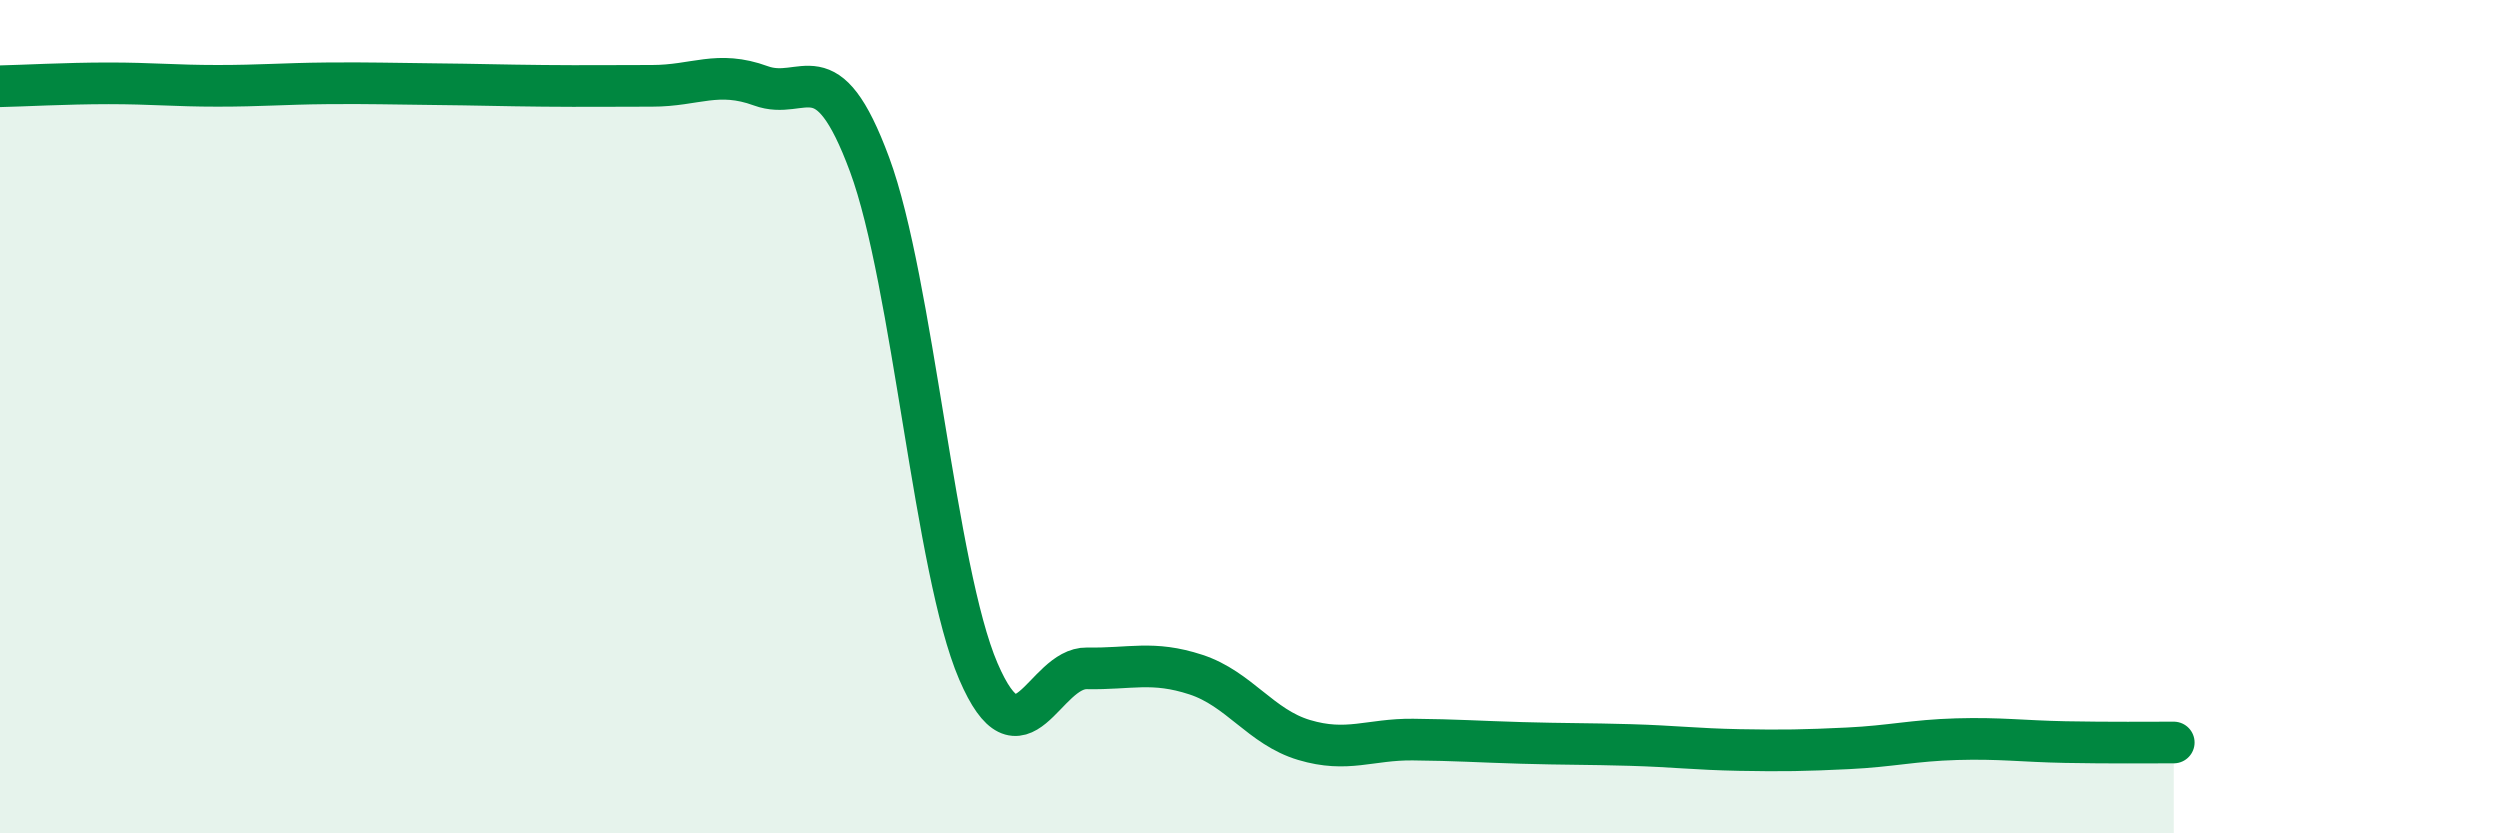
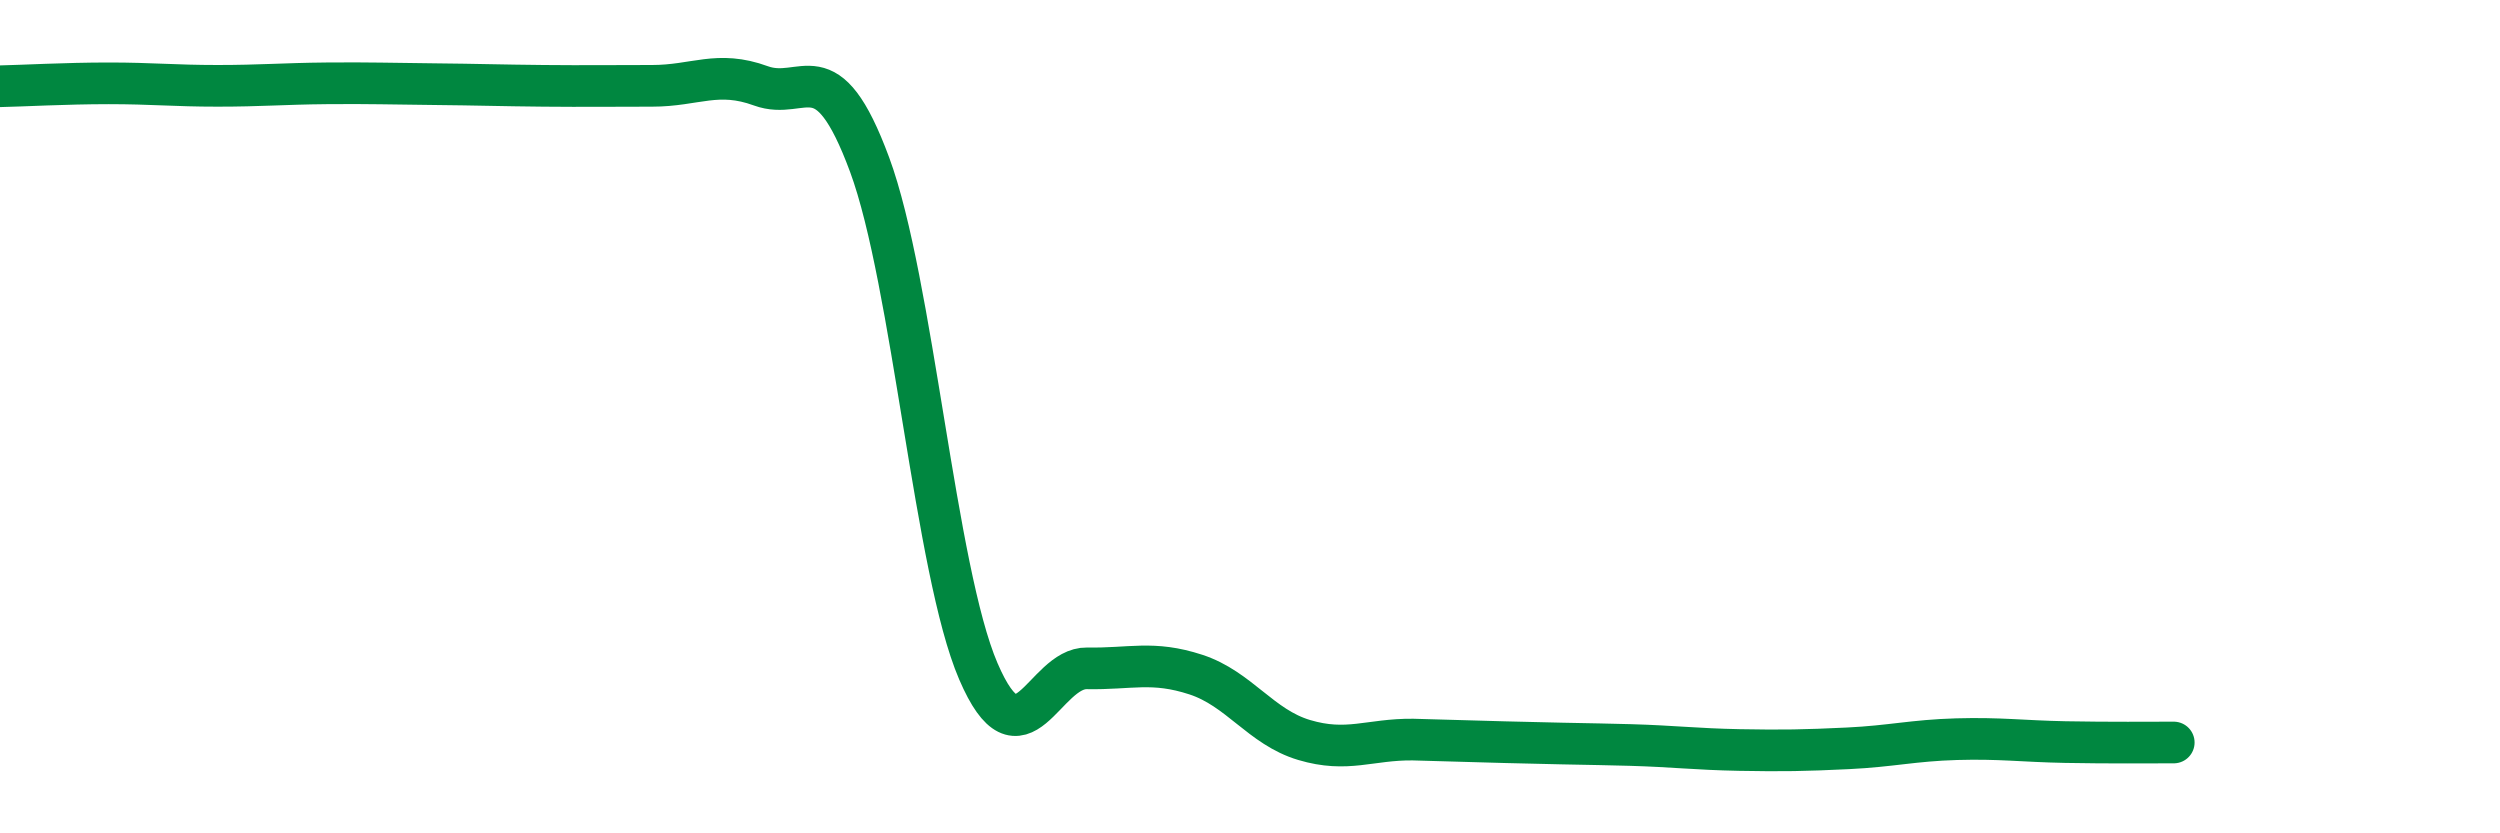
<svg xmlns="http://www.w3.org/2000/svg" width="60" height="20" viewBox="0 0 60 20">
-   <path d="M 0,2.07 C 0.52,2.06 1.57,2 2.61,2 C 3.65,2 4.18,2.06 5.22,2.06 C 6.26,2.06 6.79,2.01 7.83,2 C 8.87,1.99 9.39,2.01 10.43,2.02 C 11.47,2.03 12,2.05 13.04,2.06 C 14.08,2.07 14.61,2.06 15.65,2.06 C 16.69,2.06 17.22,1.68 18.26,2.06 C 19.3,2.44 19.83,1.14 20.87,3.95 C 21.91,6.76 22.44,13.69 23.48,16.11 C 24.52,18.53 25.05,16.02 26.09,16.04 C 27.13,16.06 27.66,15.85 28.7,16.19 C 29.74,16.53 30.26,17.45 31.3,17.76 C 32.34,18.07 32.87,17.74 33.91,17.75 C 34.95,17.76 35.48,17.8 36.52,17.83 C 37.56,17.86 38.09,17.85 39.13,17.88 C 40.17,17.91 40.7,17.98 41.74,18 C 42.78,18.02 43.31,18.01 44.35,17.96 C 45.39,17.91 45.92,17.77 46.96,17.74 C 48,17.71 48.53,17.79 49.57,17.81 C 50.61,17.83 51.65,17.82 52.17,17.82L52.17 20L0 20Z" fill="#008740" opacity="0.1" stroke-linecap="round" stroke-linejoin="round" />
-   <path d="M 0,2.07 C 0.52,2.06 1.57,2 2.61,2 C 3.65,2 4.18,2.06 5.22,2.06 C 6.26,2.06 6.79,2.01 7.83,2 C 8.87,1.99 9.39,2.01 10.43,2.02 C 11.47,2.03 12,2.05 13.04,2.06 C 14.08,2.07 14.61,2.06 15.65,2.06 C 16.69,2.06 17.22,1.68 18.26,2.06 C 19.3,2.44 19.83,1.14 20.87,3.95 C 21.91,6.76 22.44,13.69 23.48,16.11 C 24.52,18.53 25.05,16.02 26.09,16.04 C 27.13,16.06 27.66,15.85 28.7,16.19 C 29.74,16.53 30.26,17.45 31.3,17.76 C 32.34,18.07 32.87,17.74 33.91,17.75 C 34.95,17.76 35.48,17.8 36.52,17.83 C 37.56,17.86 38.09,17.85 39.13,17.88 C 40.17,17.91 40.7,17.98 41.74,18 C 42.78,18.02 43.31,18.01 44.35,17.96 C 45.39,17.91 45.92,17.77 46.96,17.74 C 48,17.71 48.53,17.79 49.57,17.81 C 50.61,17.83 51.65,17.82 52.17,17.82" stroke="#008740" stroke-width="1" fill="none" stroke-linecap="round" stroke-linejoin="round" />
+   <path d="M 0,2.07 C 0.52,2.06 1.57,2 2.61,2 C 3.65,2 4.18,2.06 5.22,2.06 C 6.26,2.06 6.79,2.01 7.83,2 C 8.87,1.99 9.39,2.01 10.43,2.02 C 11.47,2.03 12,2.05 13.04,2.06 C 14.08,2.07 14.61,2.06 15.65,2.06 C 16.69,2.06 17.22,1.68 18.26,2.06 C 19.3,2.44 19.83,1.14 20.87,3.95 C 21.91,6.76 22.44,13.69 23.48,16.11 C 24.52,18.53 25.05,16.02 26.09,16.04 C 27.13,16.06 27.66,15.85 28.7,16.19 C 29.74,16.53 30.26,17.45 31.3,17.76 C 32.34,18.07 32.87,17.74 33.91,17.75 C 37.56,17.86 38.09,17.85 39.13,17.88 C 40.17,17.91 40.7,17.98 41.74,18 C 42.78,18.02 43.31,18.01 44.35,17.96 C 45.39,17.91 45.92,17.77 46.96,17.74 C 48,17.71 48.53,17.79 49.57,17.81 C 50.61,17.83 51.65,17.82 52.17,17.82" stroke="#008740" stroke-width="1" fill="none" stroke-linecap="round" stroke-linejoin="round" />
</svg>